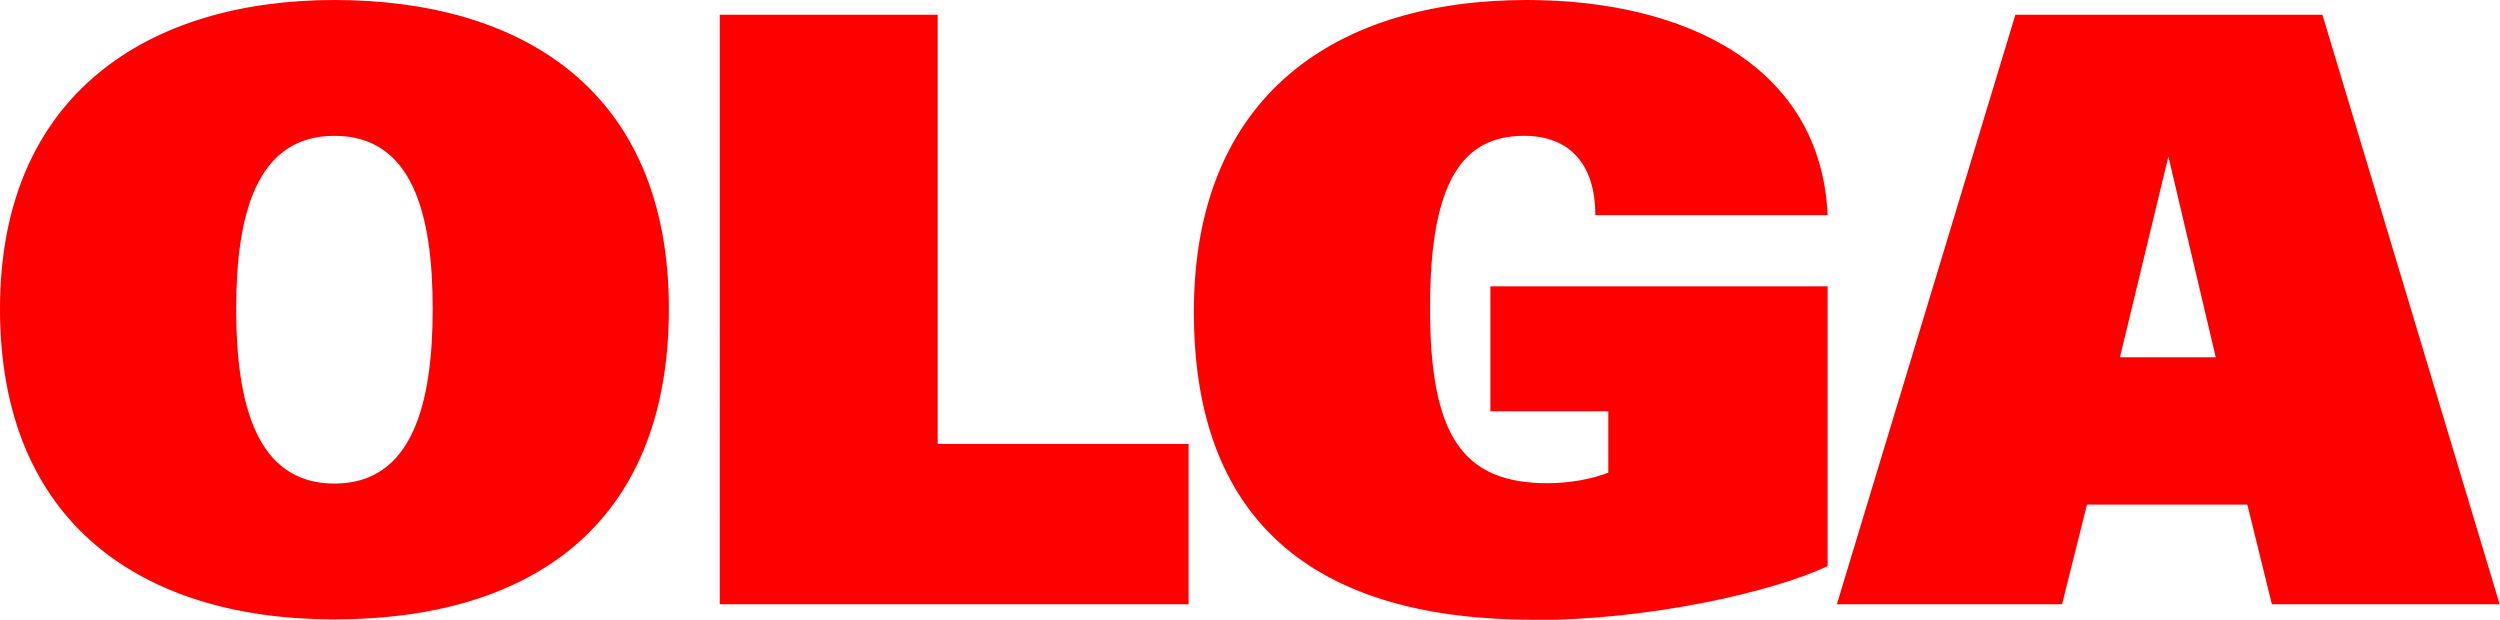
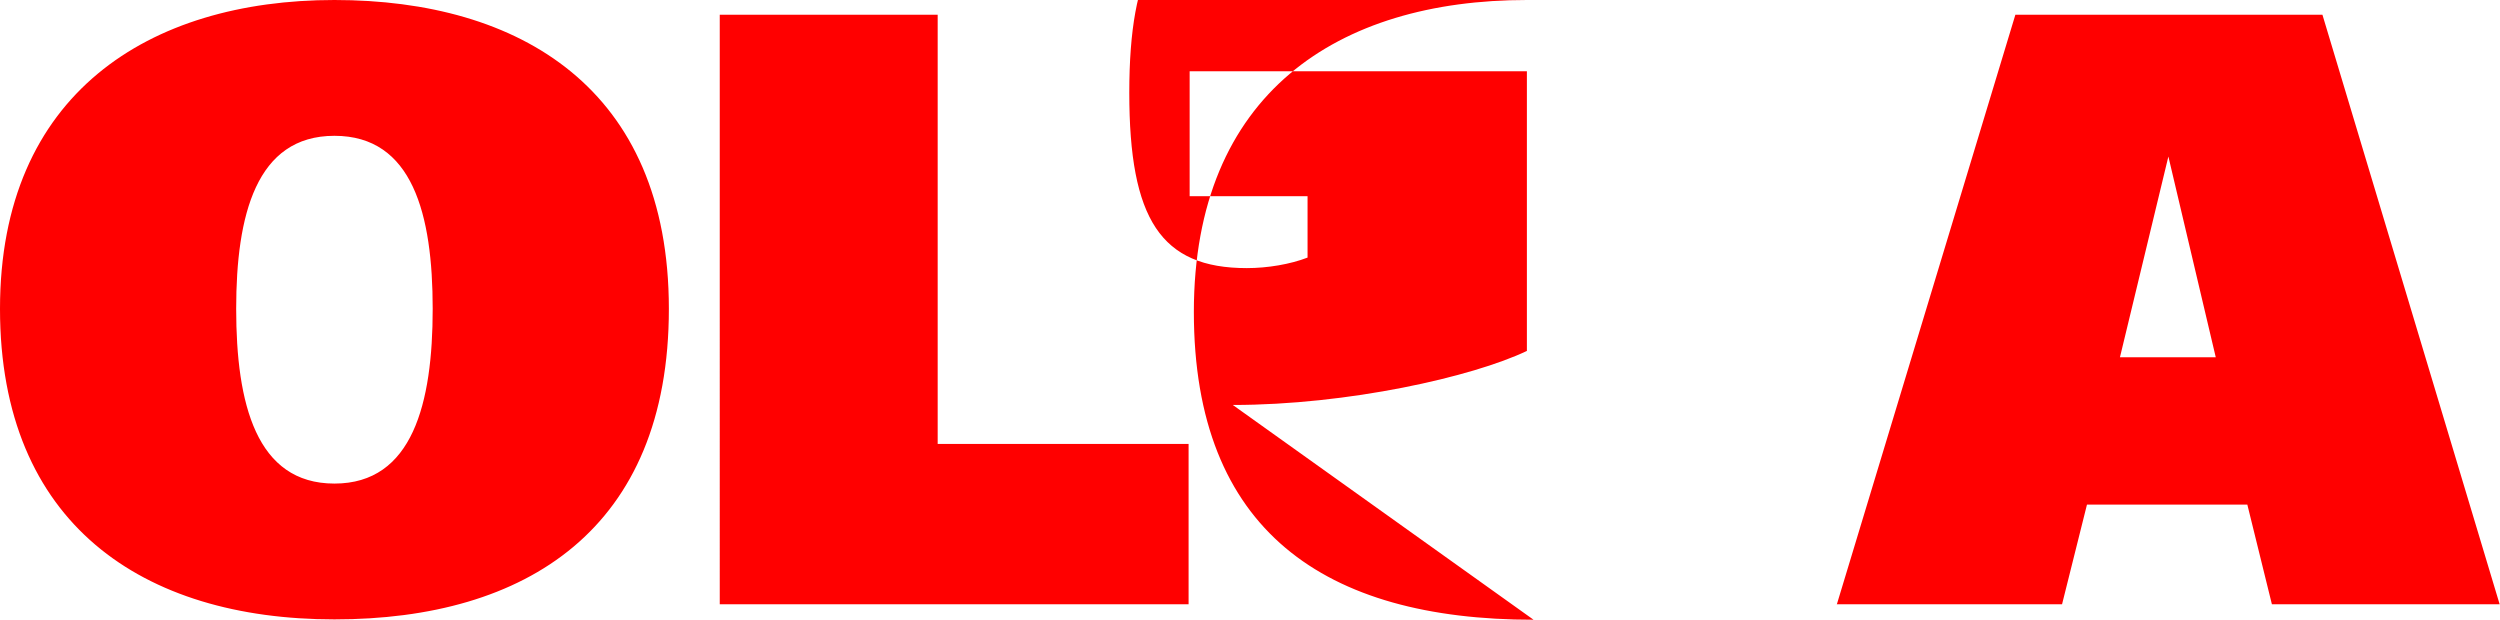
<svg xmlns="http://www.w3.org/2000/svg" id="Ebene_2" data-name="Ebene 2" viewBox="0 0 71.24 17.66">
  <defs>
    <style>
      .cls-1 {
        fill: red;
        stroke-width: 0px;
      }
    </style>
  </defs>
  <g id="Ebene_1-2" data-name="Ebene 1">
-     <path class="cls-1" d="m9.53,17.65C4.07,17.65,0,14.93,0,8.8S4.25,0,9.53,0s9.53,2.52,9.53,8.8-4.07,8.85-9.53,8.85Zm-2.8-8.85c0,2.7.57,4.98,2.8,4.98s2.8-2.29,2.8-4.98-.57-4.93-2.8-4.93-2.8,2.26-2.8,4.93Zm13.78,8.43V.42h6.21v12.23h7.15v4.57h-13.36Zm23.19.43c-5.95,0-9.68-2.54-9.68-8.77S38.13,0,43.51,0c4.51,0,8.38,1.88,8.57,6.13h-6.62c0-1.45-.73-2.26-2.03-2.26-1.75,0-2.68,1.29-2.68,4.9s.9,5,3.35,5c.59,0,1.24-.11,1.73-.3v-1.75h-3.36v-3.56h9.61v7.97c-1.55.74-5.1,1.54-8.38,1.54Zm8.64-.43L57.43.42h8.75l5.05,16.8h-6.49l-.7-2.84h-4.57l-.71,2.84h-6.42Zm8.07-7.05h2.73l-1.35-5.72-1.38,5.72Z" />
+     <path class="cls-1" d="m9.53,17.65C4.07,17.65,0,14.93,0,8.8S4.25,0,9.53,0s9.53,2.52,9.53,8.8-4.07,8.85-9.53,8.85Zm-2.8-8.85c0,2.7.57,4.98,2.8,4.98s2.8-2.29,2.8-4.98-.57-4.93-2.8-4.93-2.8,2.26-2.8,4.93Zm13.78,8.43V.42h6.21v12.23h7.15v4.57h-13.36Zm23.19.43c-5.95,0-9.68-2.54-9.68-8.77S38.13,0,43.51,0h-6.62c0-1.45-.73-2.26-2.03-2.26-1.75,0-2.68,1.29-2.68,4.9s.9,5,3.35,5c.59,0,1.24-.11,1.73-.3v-1.75h-3.36v-3.56h9.61v7.97c-1.55.74-5.1,1.54-8.38,1.54Zm8.64-.43L57.43.42h8.75l5.05,16.8h-6.49l-.7-2.84h-4.57l-.71,2.84h-6.42Zm8.07-7.05h2.73l-1.35-5.72-1.38,5.72Z" />
  </g>
</svg>